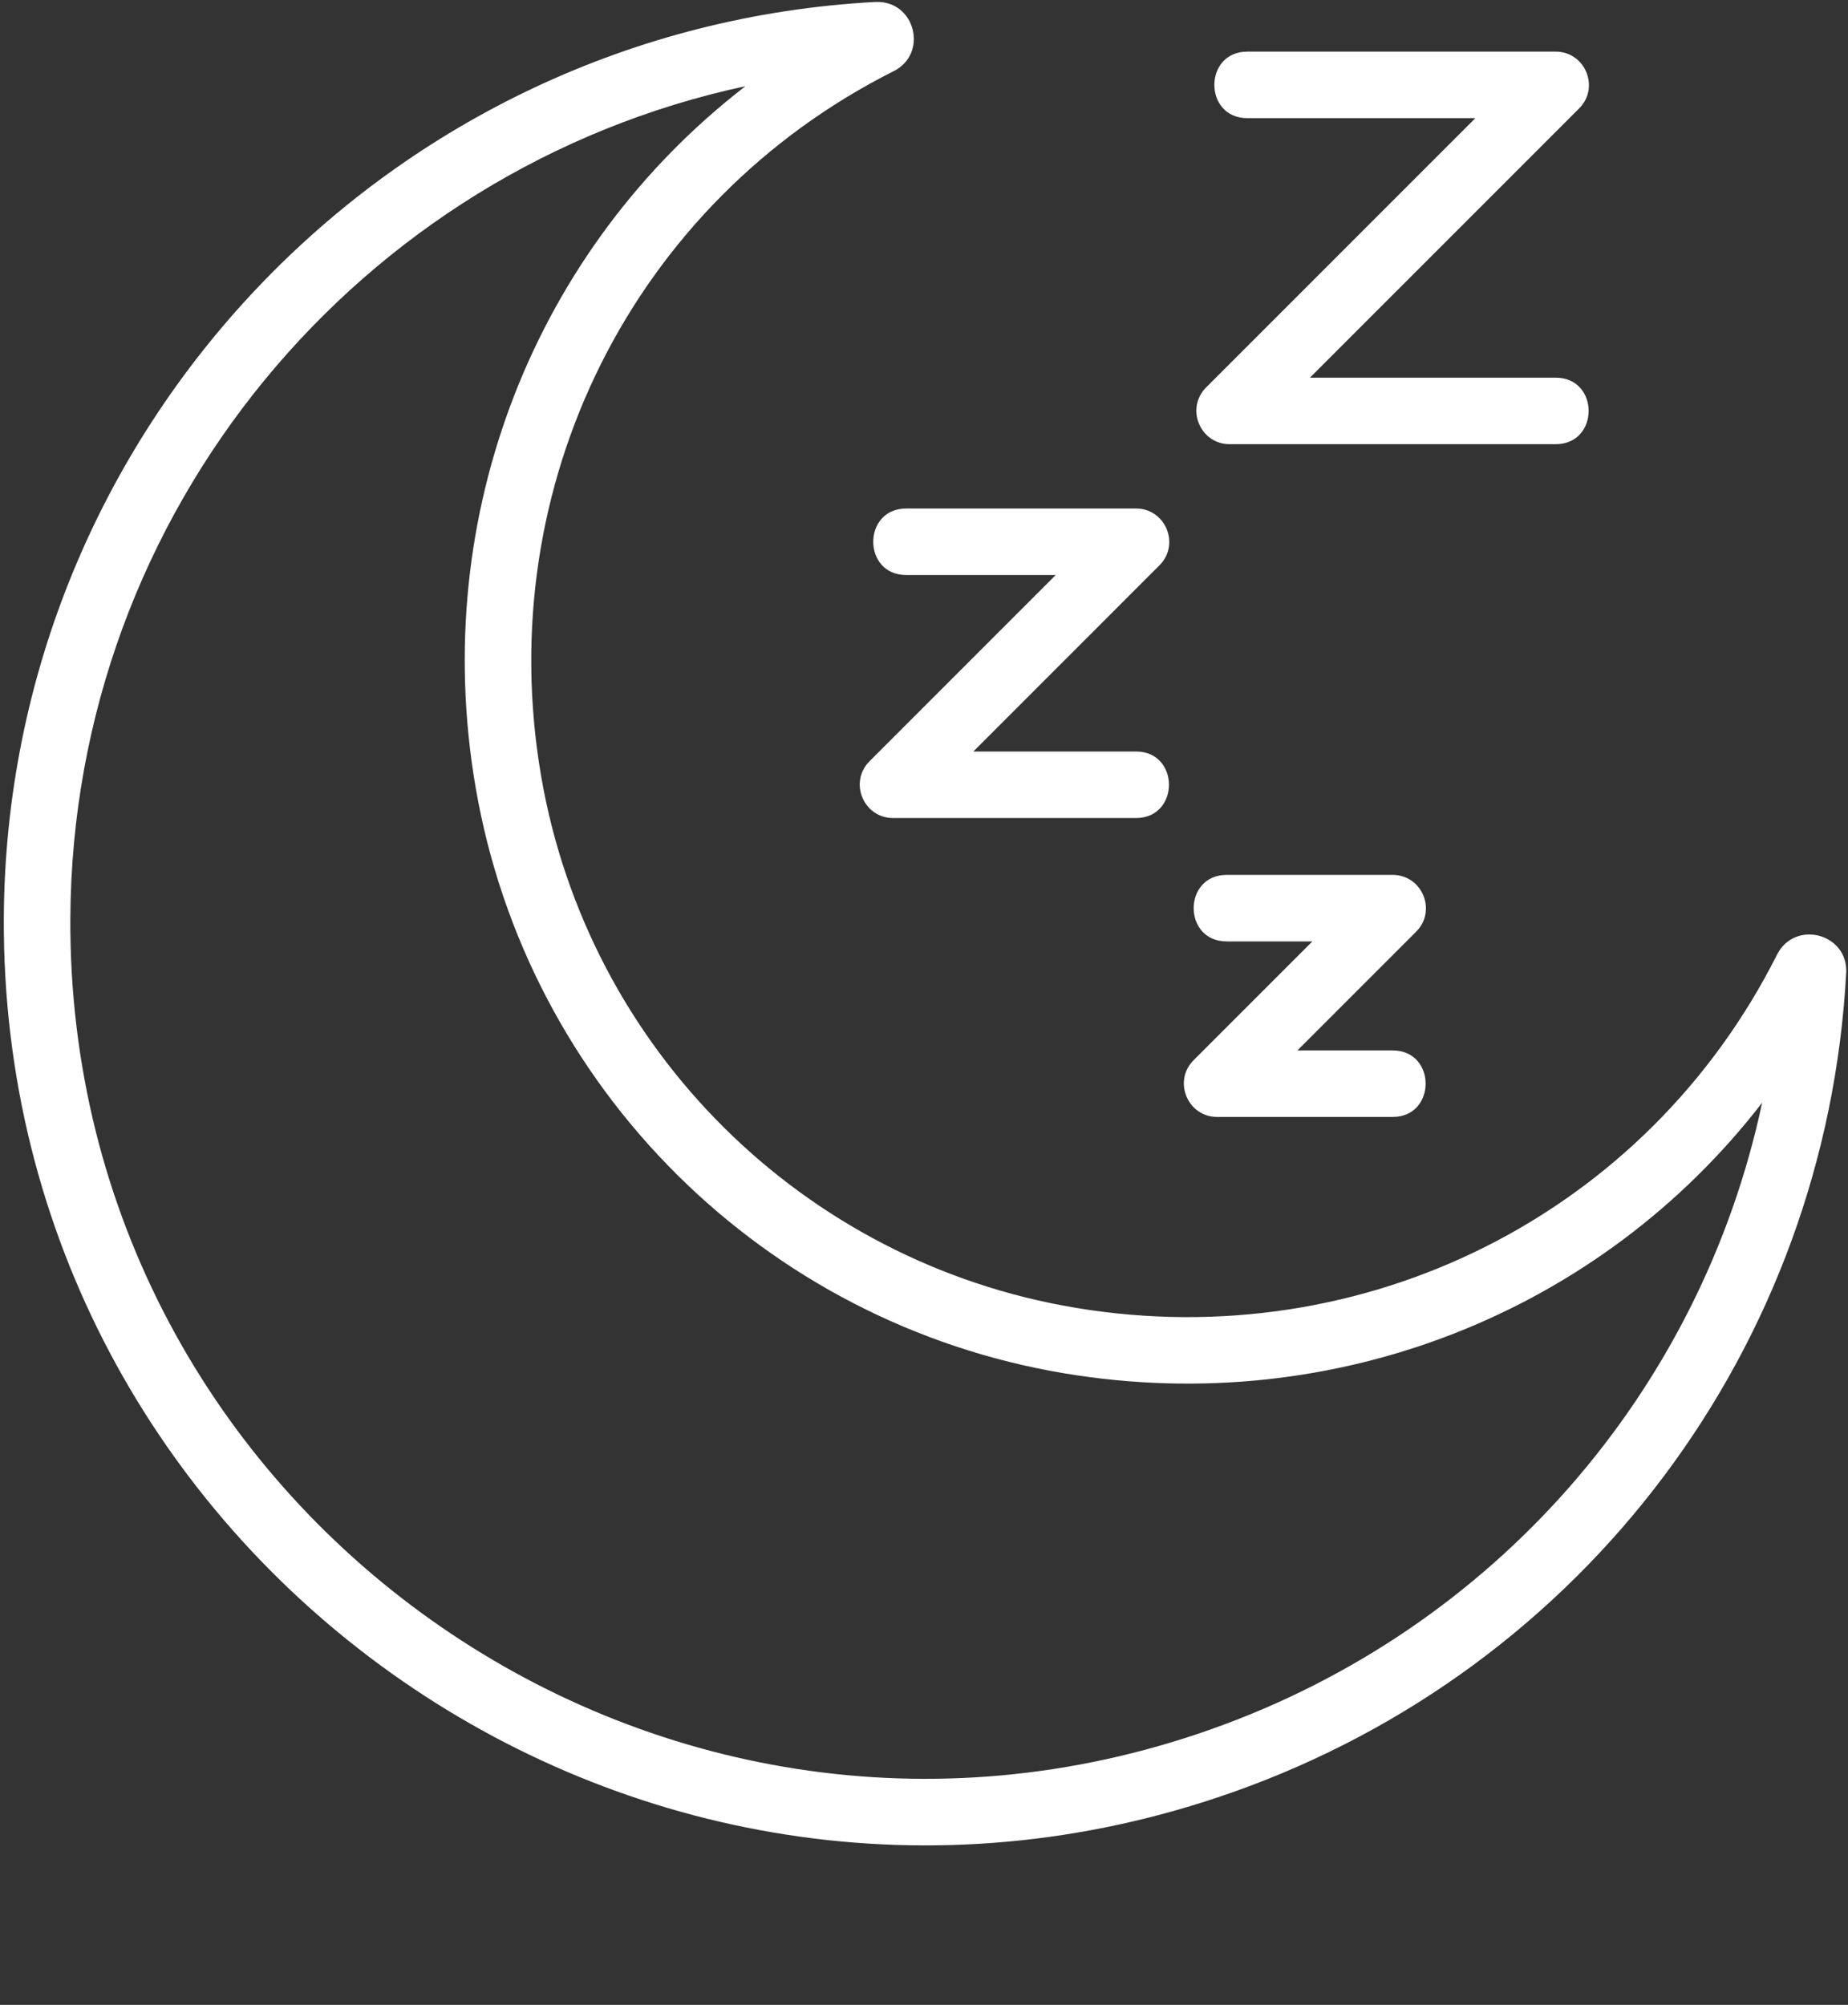
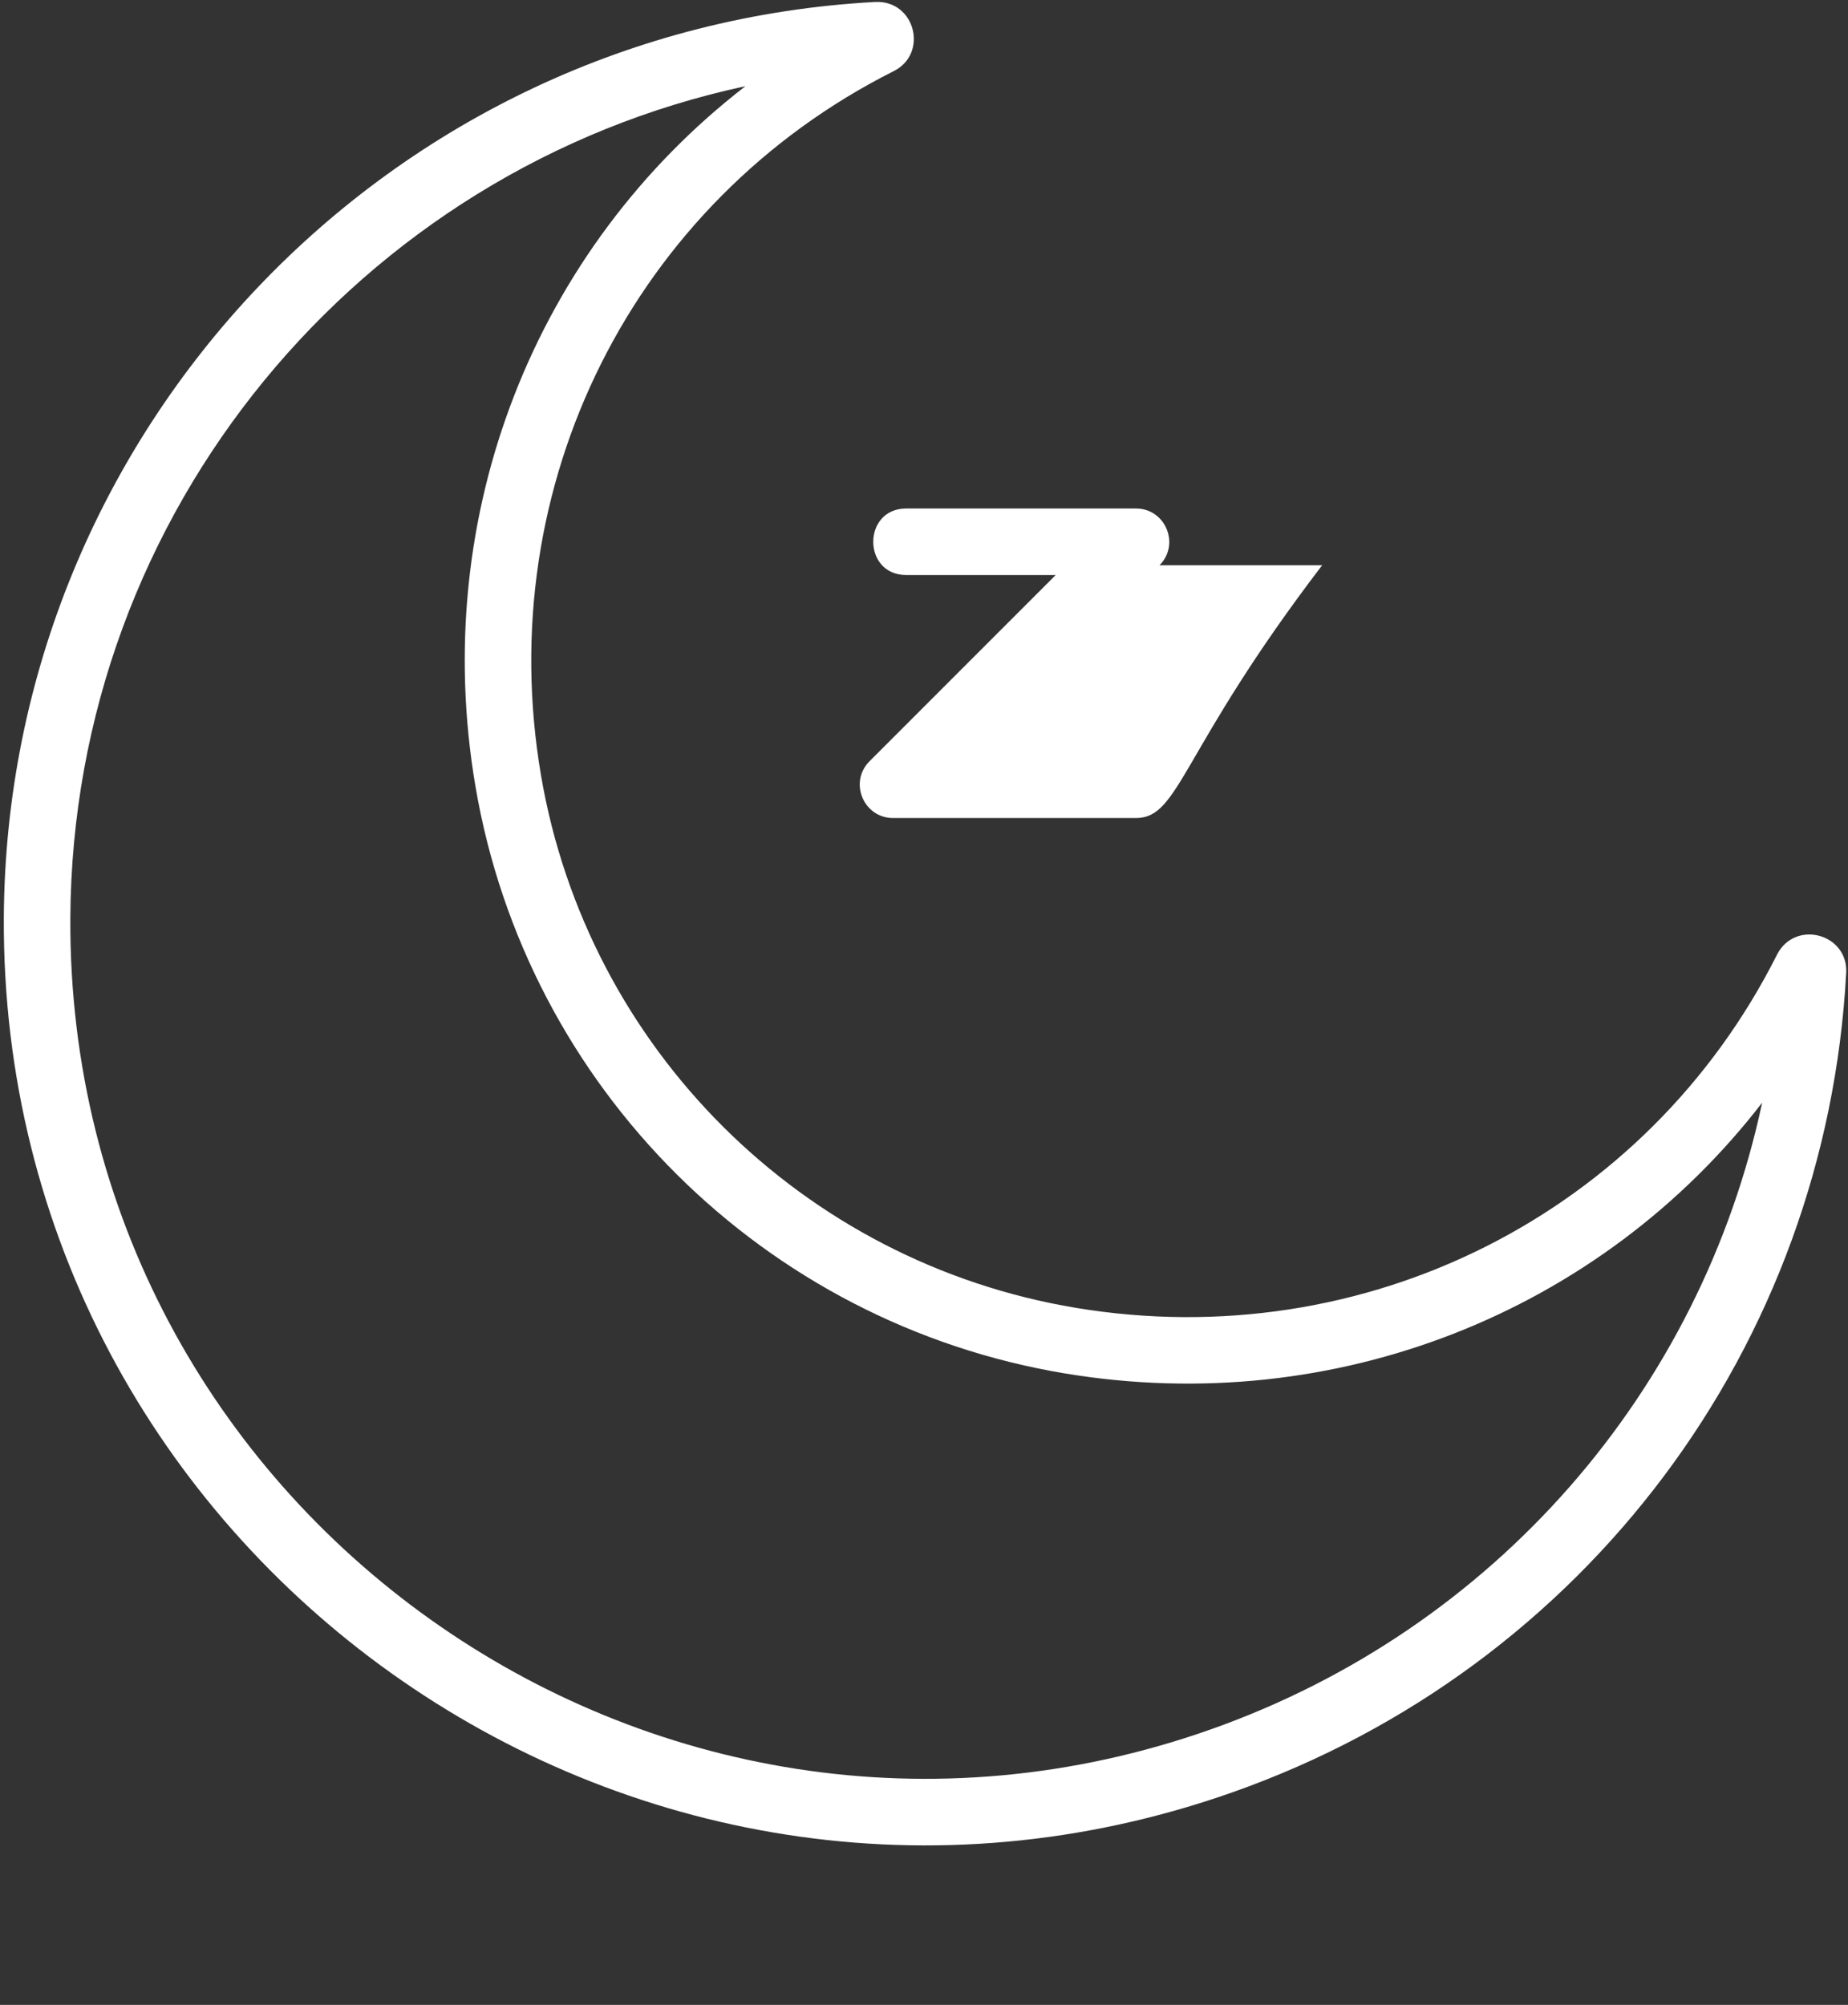
<svg xmlns="http://www.w3.org/2000/svg" fill="#ffffff" height="209.9" preserveAspectRatio="xMidYMid meet" version="1" viewBox="-0.4 -0.2 193.5 209.9" width="193.5" zoomAndPan="magnify">
  <rect x="-0.4" y="-0.2" width="193.5" height="209.9" fill="#333333" stroke="none" />
  <g id="change1_1">
    <path d="M0.001,95.87C0.27,44.851,40.356,2.745,91.26,0.005c4.179-0.187,5.575,5.417,1.915,7.243 C65.905,20.966,51.065,50.602,56.25,80.99c4.88,28.592,27.395,50.988,56.025,55.736c30.255,5.023,59.745-9.845,73.395-36.985 c1.895-3.698,7.458-2.194,7.243,1.921l0,0c-0.003,0.003-0.003,0.003-0.003,0.003c-2.102,39.056-27.307,72.722-64.22,85.763 C65.707,209.668-0.353,162.526,0.001,95.87z M77.654,8.822C37.268,17.484,7.19,53.356,6.966,95.904 c-0.325,61.902,61.012,105.587,119.405,84.953c29.759-10.511,51.318-35.475,57.739-65.611 c-16.887,21.873-44.629,33.047-72.973,28.347c-31.554-5.23-56.372-29.918-61.748-61.435C44.525,53.679,55.669,25.795,77.654,8.822z" fill="inherit" />
  </g>
  <g id="change1_2">
-     <path d="M162.488,46.304h-34.135c-3.089,0-4.655-3.751-2.462-5.944l28.191-28.191h-23.876c-4.607,0-4.602-6.964,0-6.964h32.282 c3.089,0,4.655,3.751,2.462,5.944l-28.191,28.191h25.729C167.096,39.339,167.09,46.304,162.488,46.304z" fill="inherit" />
-   </g>
+     </g>
  <g id="change1_3">
-     <path d="M118.546,85.441H93.109c-3.089,0-4.655-3.751-2.462-5.944l19.492-19.496H94.49c-4.607,0-4.602-6.964,0-6.964h24.056 c3.089,0,4.655,3.751,2.462,5.944l-19.492,19.496h17.03C123.153,78.476,123.148,85.441,118.546,85.441z" fill="inherit" />
+     <path d="M118.546,85.441H93.109c-3.089,0-4.655-3.751-2.462-5.944l19.492-19.496H94.49c-4.607,0-4.602-6.964,0-6.964h24.056 c3.089,0,4.655,3.751,2.462,5.944h17.03C123.153,78.476,123.148,85.441,118.546,85.441z" fill="inherit" />
  </g>
  <g id="change1_4">
-     <path d="M145.421,116.736h-18.377c-3.089,0-4.655-3.751-2.462-5.944l12.433-12.433h-8.974c-4.607,0-4.602-6.964,0-6.964h17.38 c3.089,0,4.655,3.751,2.462,5.944l-12.433,12.433h9.971C150.028,109.772,150.022,116.736,145.421,116.736z" fill="inherit" />
-   </g>
+     </g>
</svg>